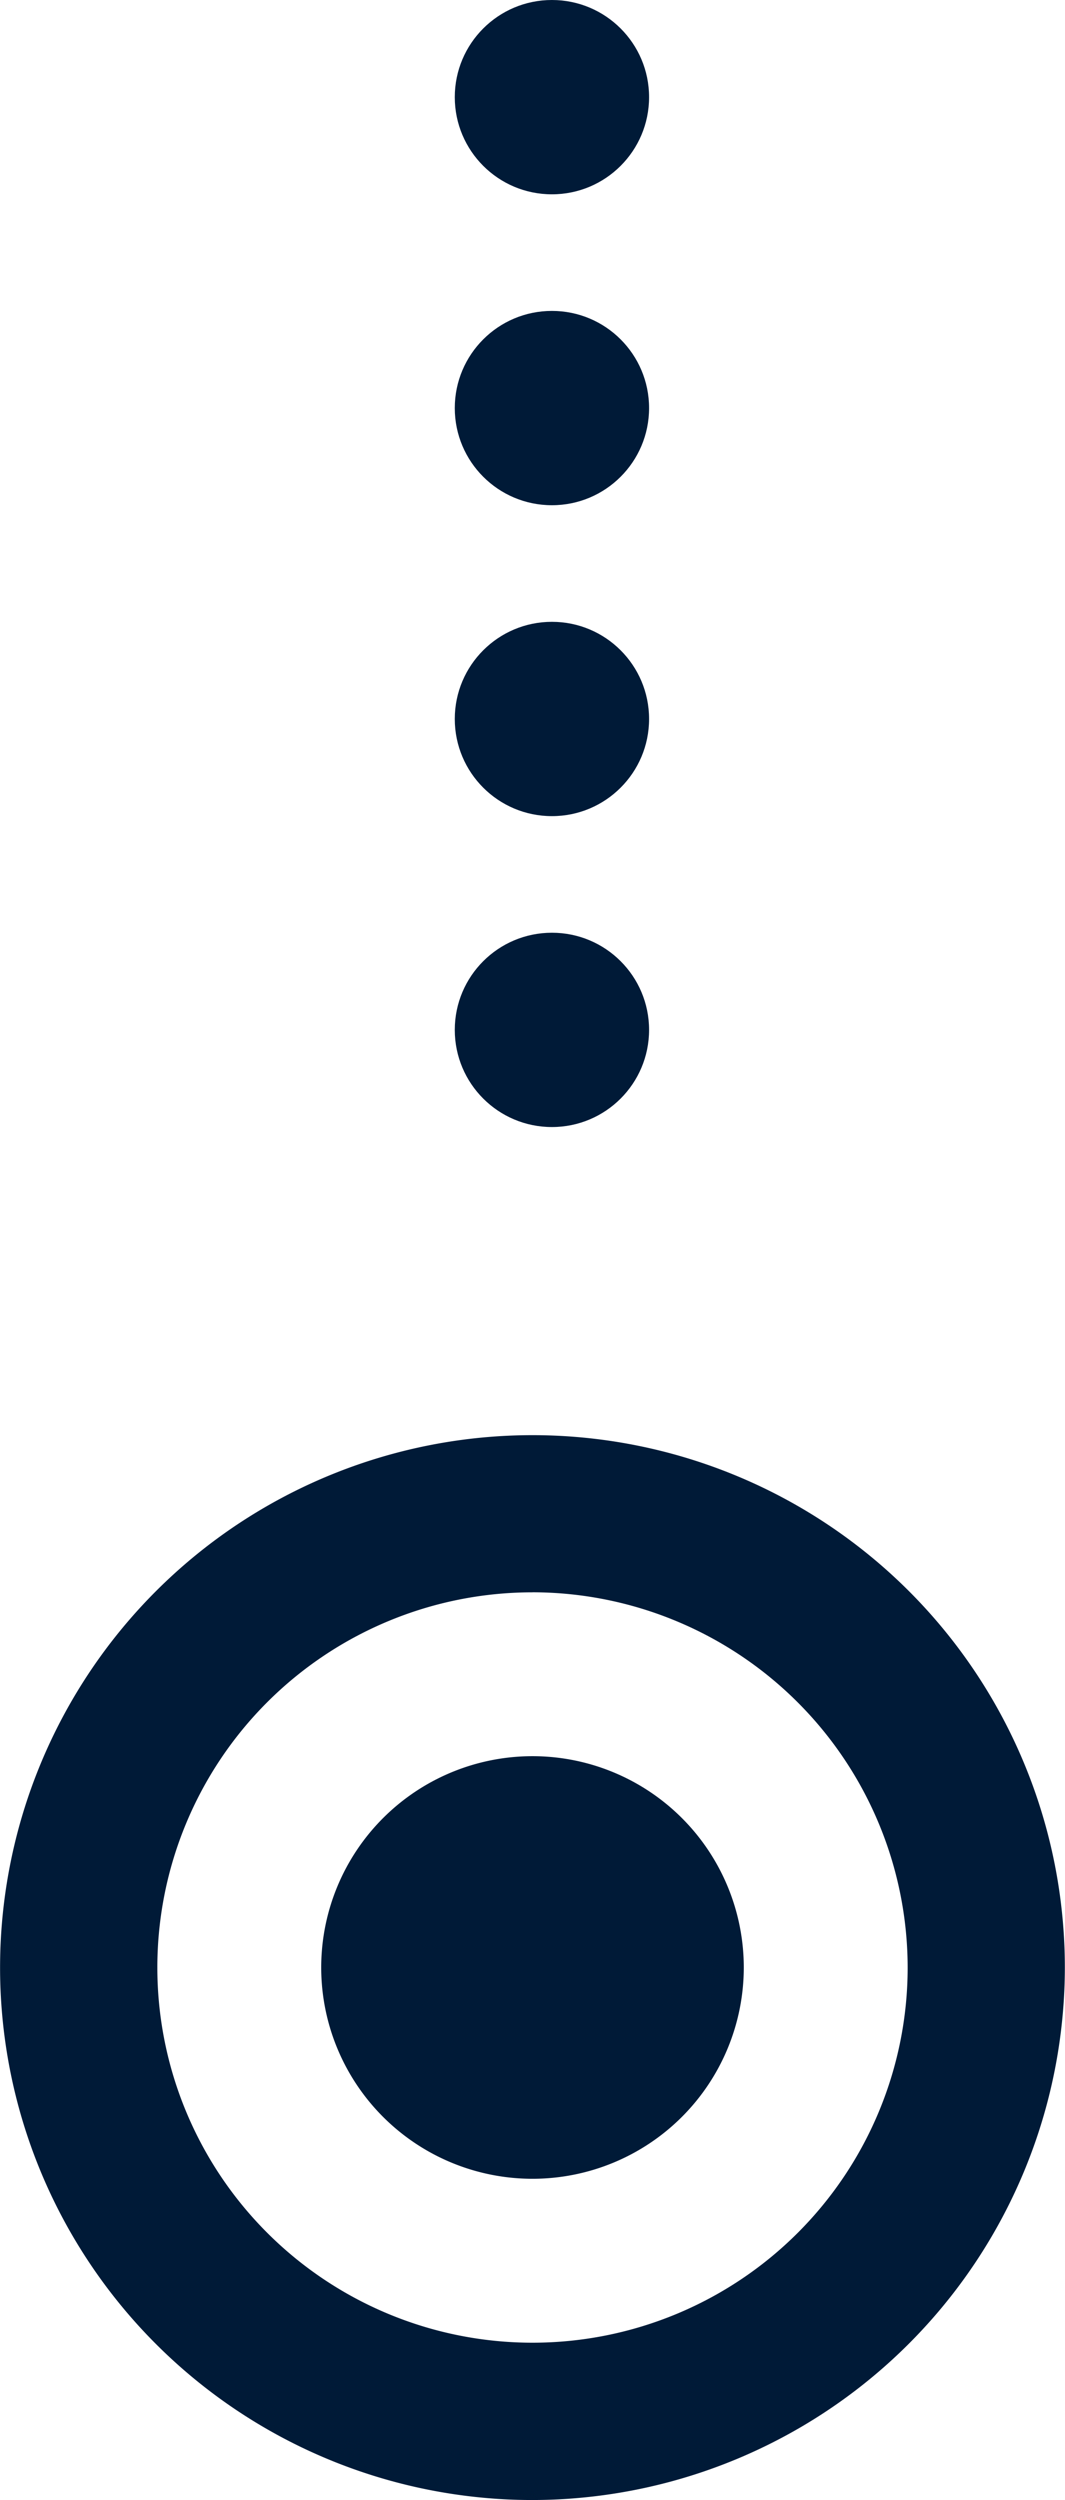
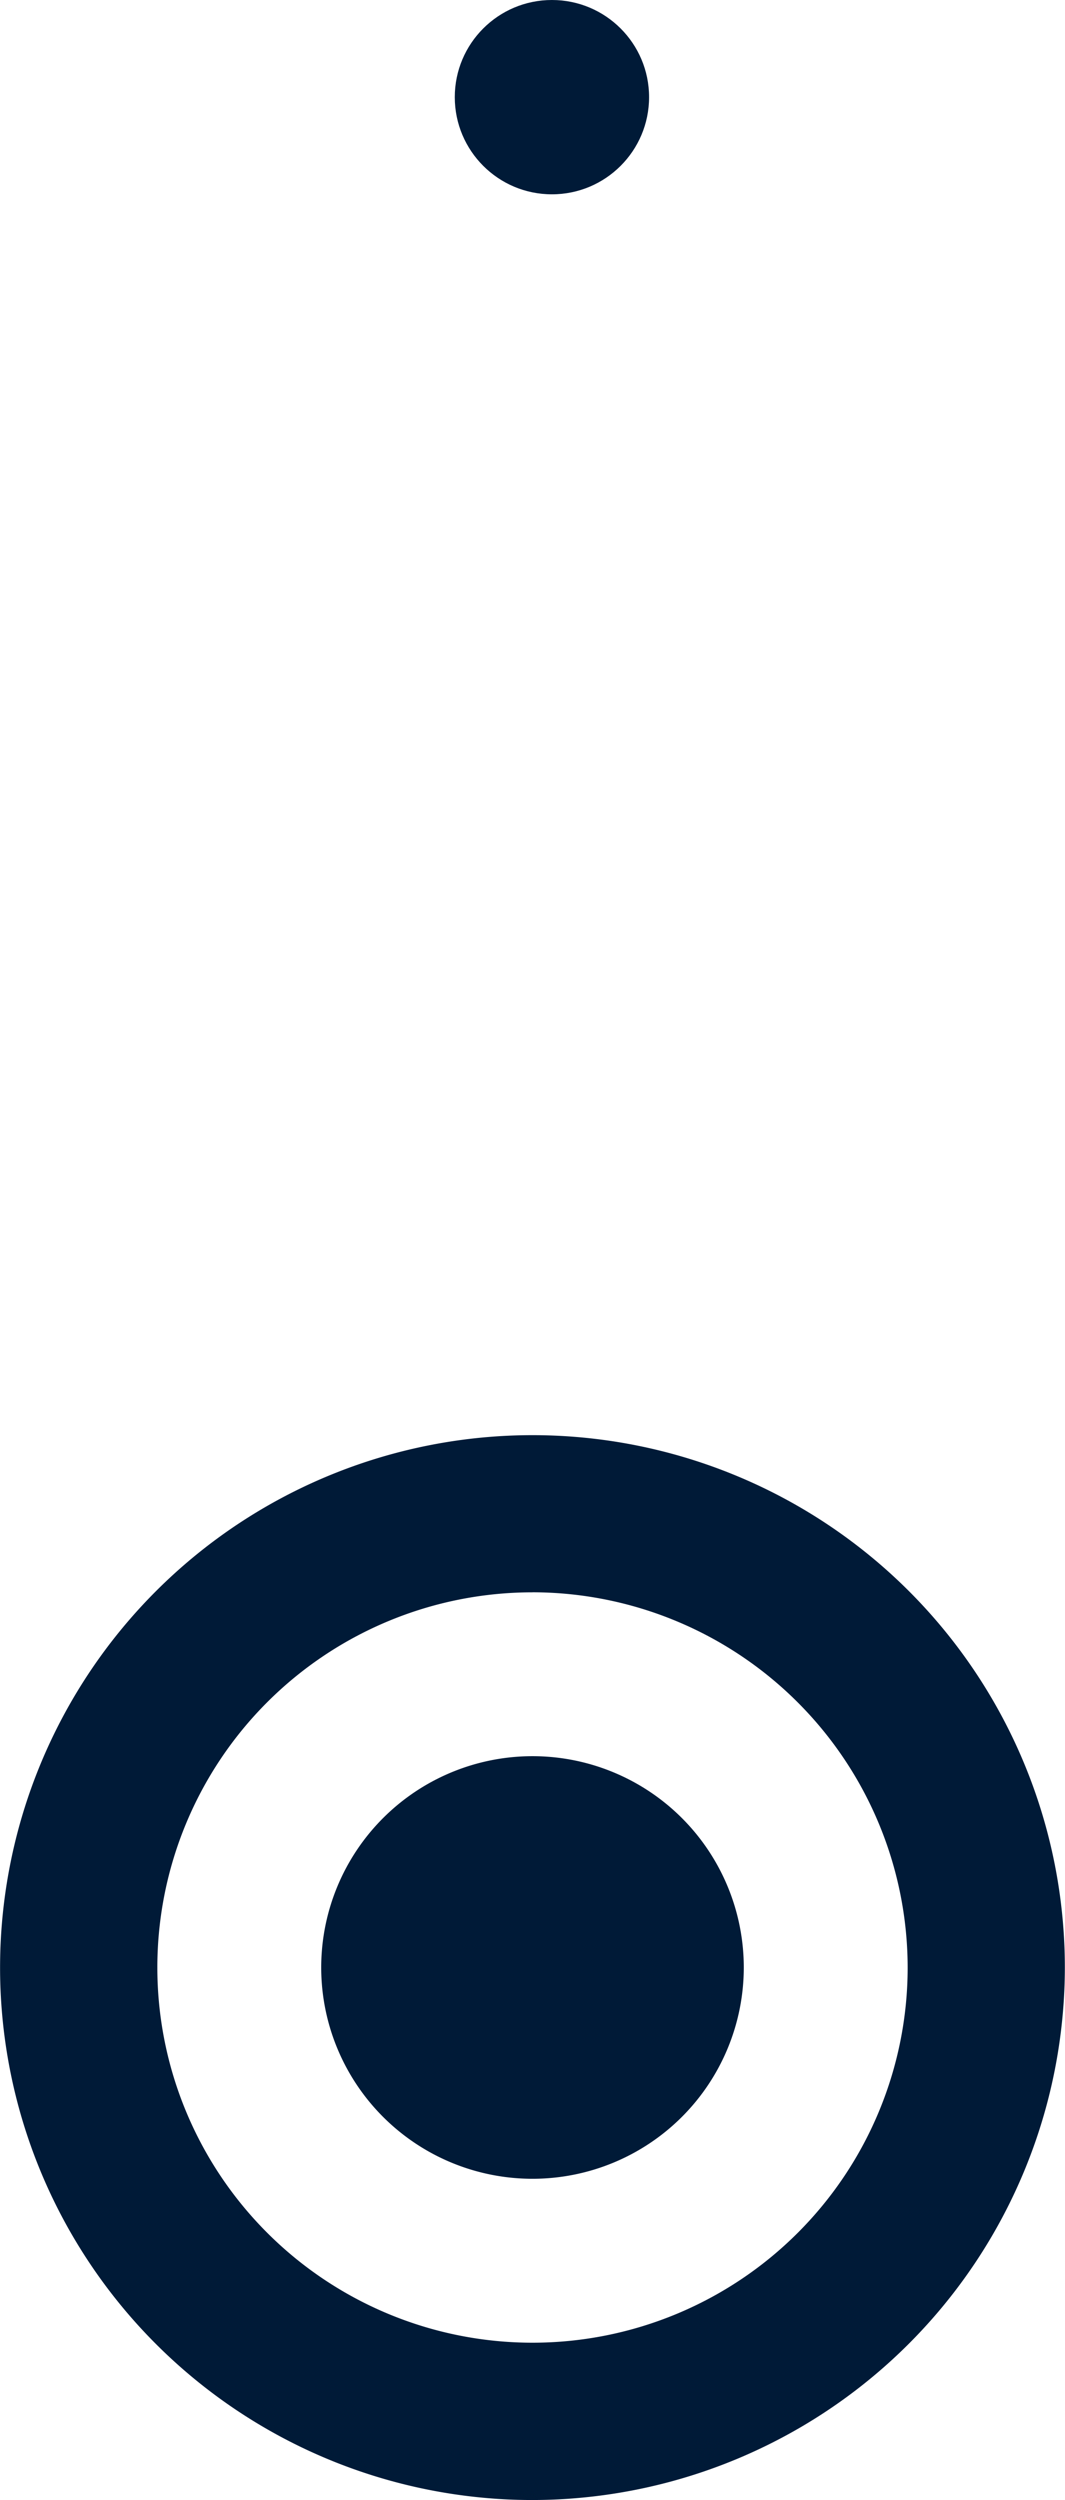
<svg xmlns="http://www.w3.org/2000/svg" width="27.406" height="64.327" viewBox="0 0 27.406 64.327">
  <g id="dot-6" transform="translate(-200.297 -351)">
    <circle id="Ellipse_3" data-name="Ellipse 3" cx="2.5" cy="2.5" r="2.5" transform="translate(212 351)" fill="#001a37" />
-     <circle id="Ellipse_4" data-name="Ellipse 4" cx="2.5" cy="2.5" r="2.5" transform="translate(212 359)" fill="#001a37" />
-     <circle id="Ellipse_5" data-name="Ellipse 5" cx="2.5" cy="2.5" r="2.5" transform="translate(212 367)" fill="#001a37" />
-     <circle id="Ellipse_6" data-name="Ellipse 6" cx="2.5" cy="2.5" r="2.5" transform="translate(212 375)" fill="#001a37" />
    <g id="Group_555" data-name="Group 555" transform="translate(-0.617 32.716)">
      <g id="_01" data-name="01" transform="translate(200.914 355.207)">
        <path id="Path_84" data-name="Path 84" d="M296.554,166.021a13.7,13.7,0,1,1,13.7-13.7A13.718,13.718,0,0,1,296.554,166.021Zm0-23.356a9.654,9.654,0,1,0,9.655,9.654A9.665,9.665,0,0,0,296.554,142.664Z" transform="translate(-282.852 -138.616)" fill="#001a37" />
      </g>
      <g id="_01-2" data-name="01" transform="translate(209.18 363.472)">
        <path id="Path_88" data-name="Path 88" d="M288.977,150.178a5.437,5.437,0,1,1,5.437,5.437A5.436,5.436,0,0,1,288.977,150.178Z" transform="translate(-288.977 -144.741)" fill="#001a37" />
      </g>
    </g>
  </g>
</svg>